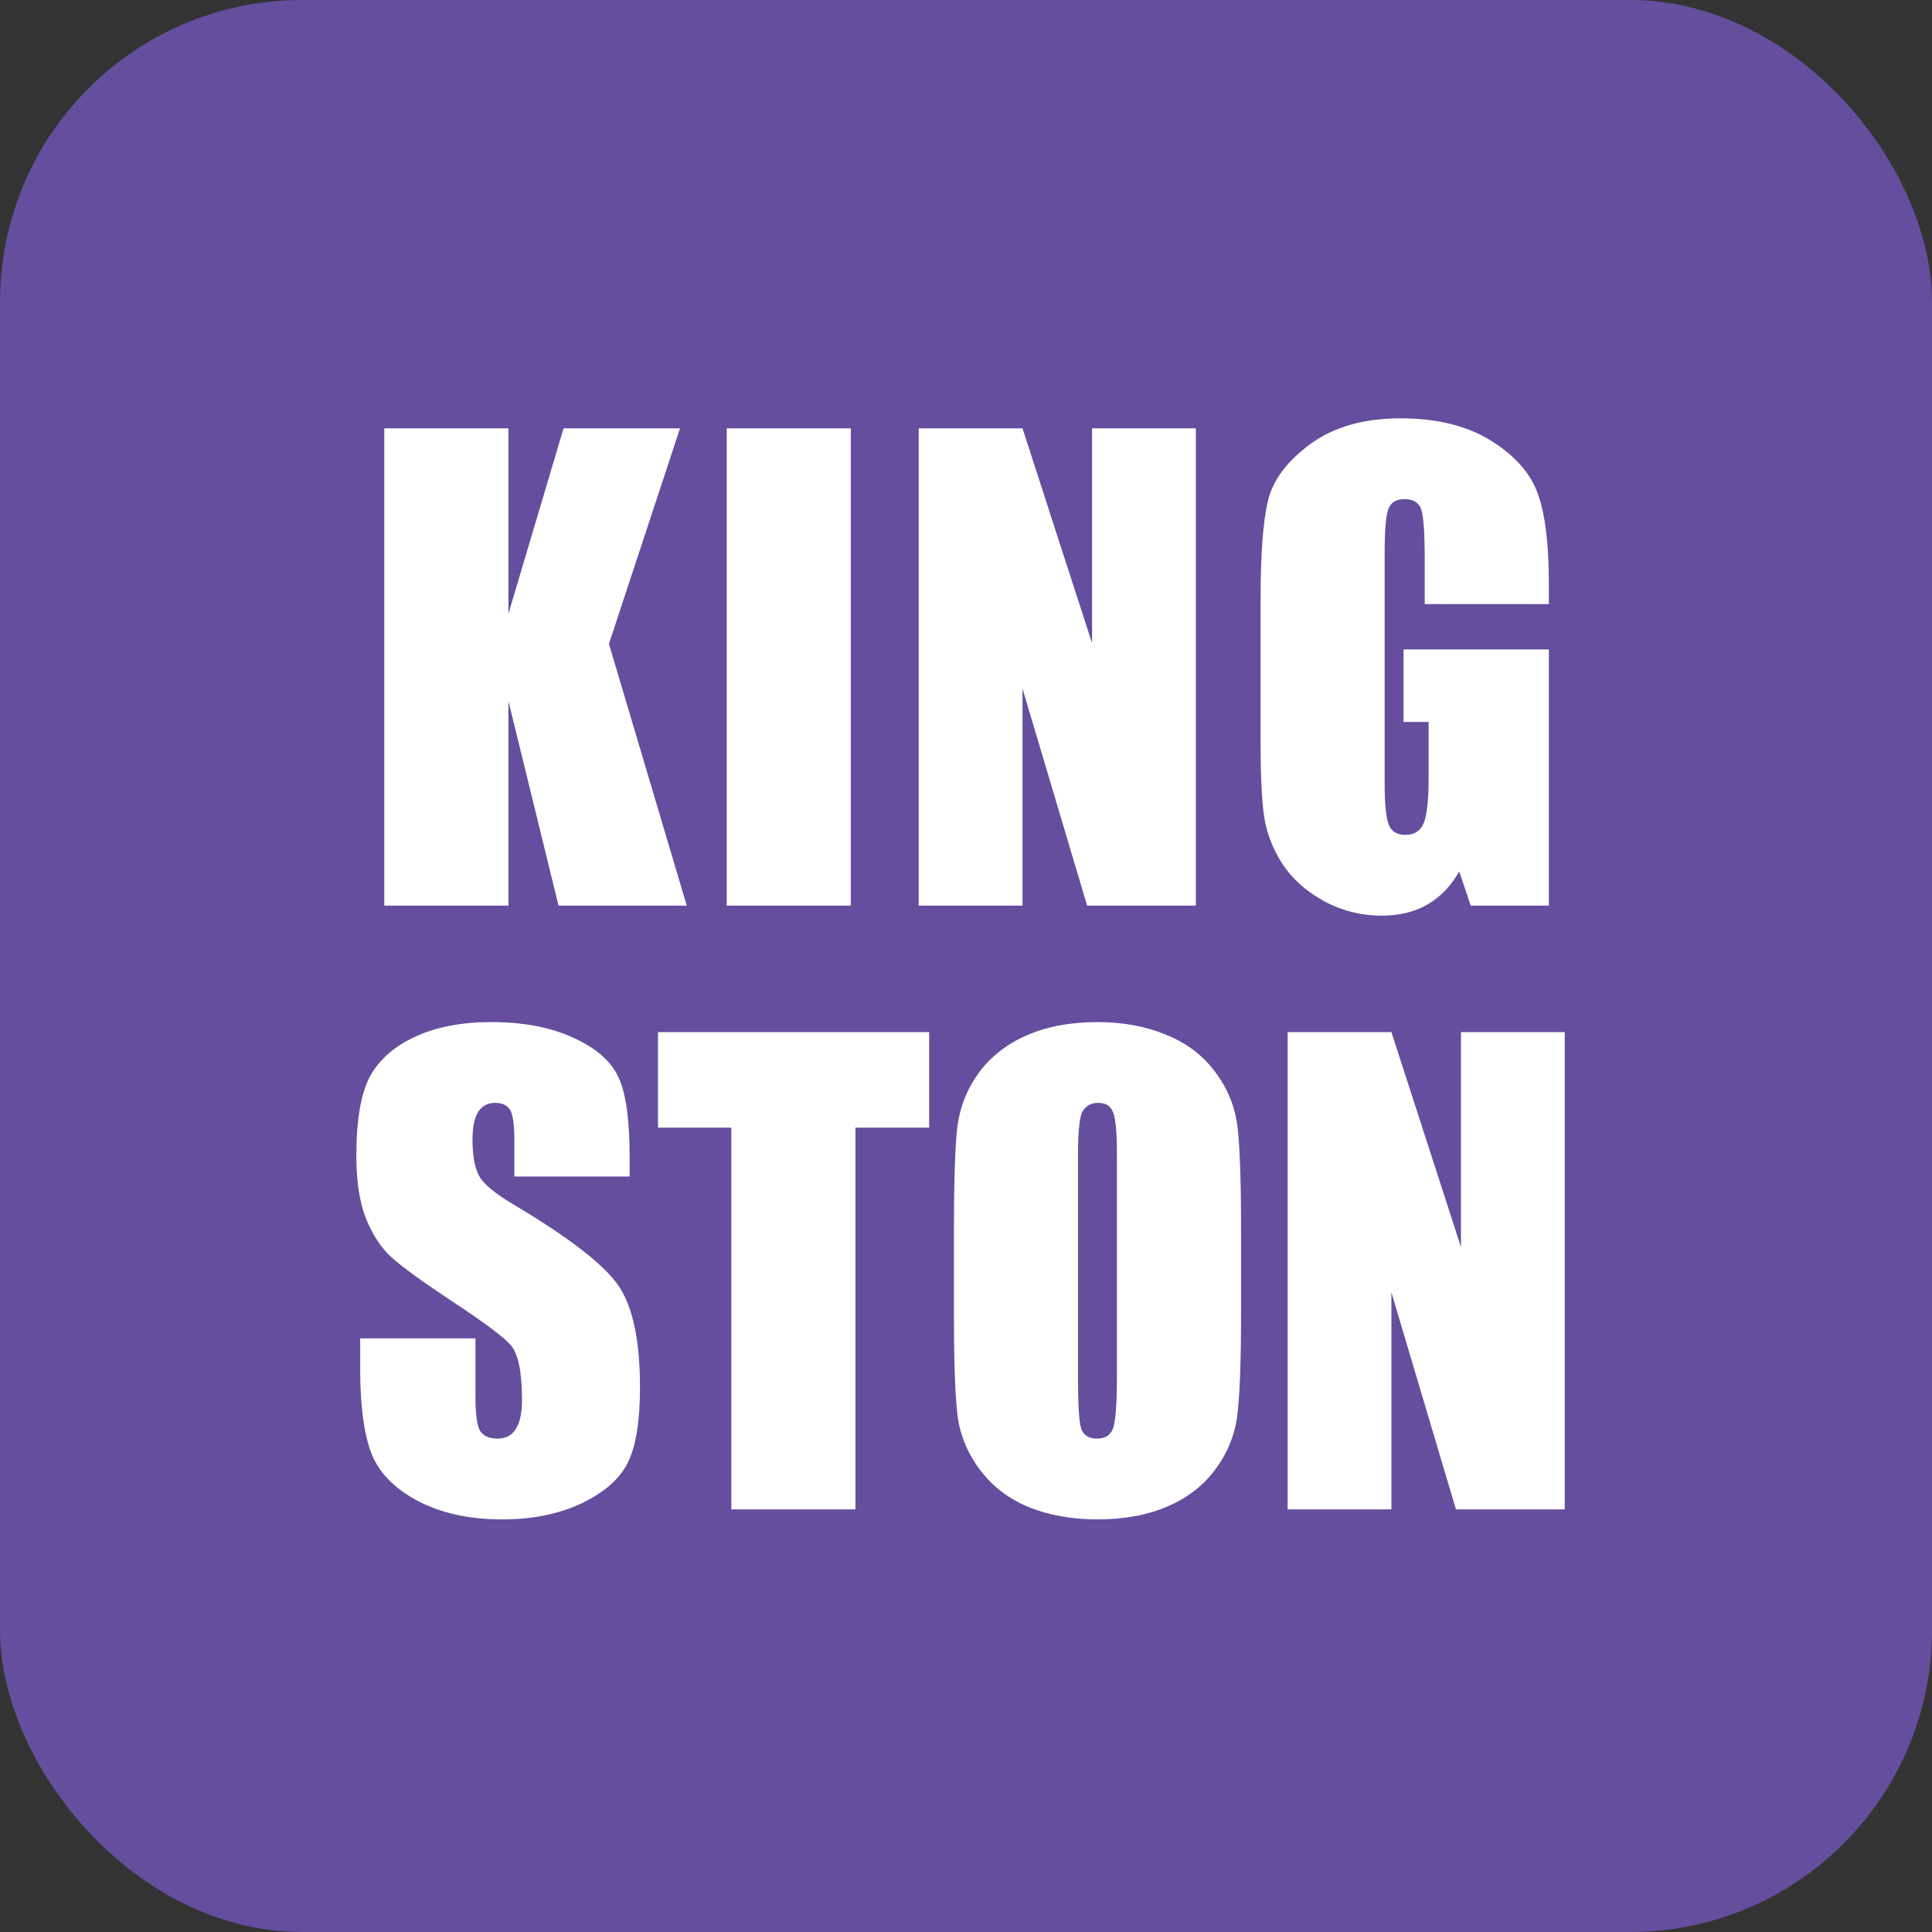
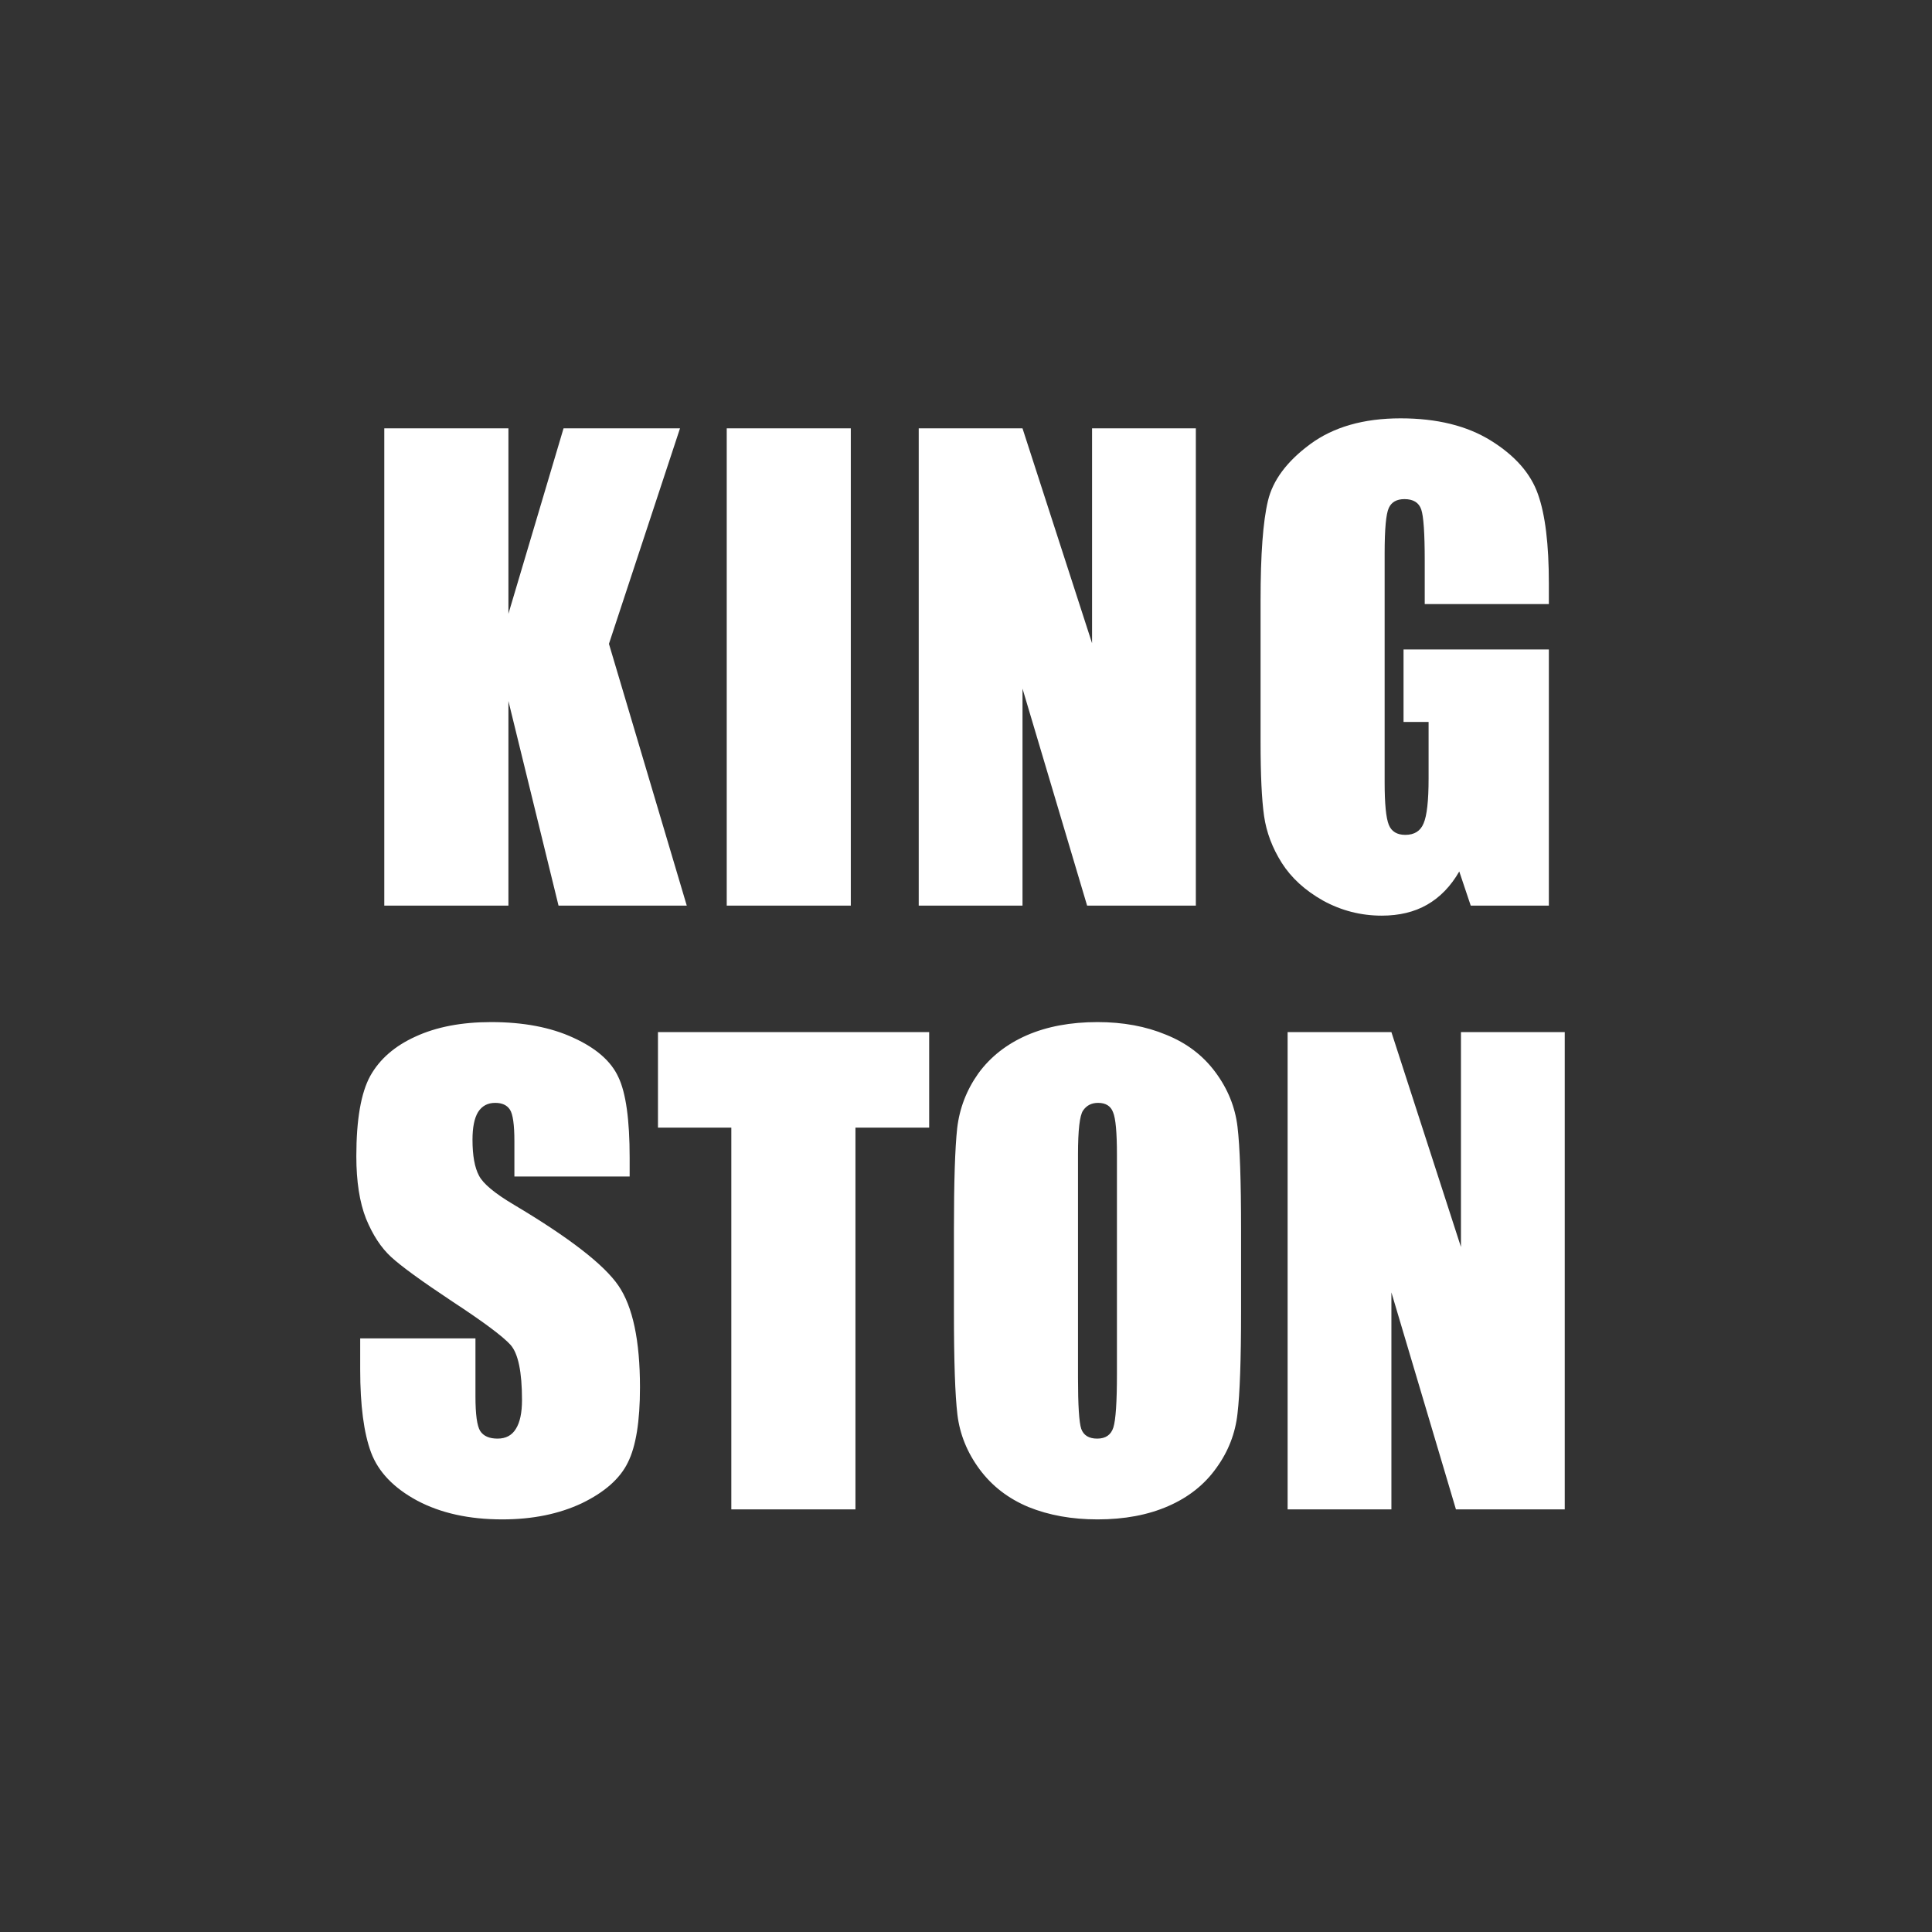
<svg xmlns="http://www.w3.org/2000/svg" width="32" height="32" viewBox="0 0 32 32" fill="none">
  <rect x="0" y="0" width="32" height="32" fill="#333333" stroke="none" />
-   <rect width="32" height="32" rx="5" fill="#654E9D" />
  <path d="M11.263 7.095L10.086 10.664L11.375 15H9.251L8.421 11.611V15H6.365V7.095H8.421V10.166L9.334 7.095H11.263ZM14.092 7.095V15H12.037V7.095H14.092ZM19.807 7.095V15H18.006L16.936 11.406V15H15.217V7.095H16.936L18.088 10.654V7.095H19.807ZM25.654 10.005H23.598V9.287C23.598 8.835 23.579 8.551 23.54 8.438C23.501 8.324 23.408 8.267 23.262 8.267C23.135 8.267 23.048 8.315 23.003 8.413C22.957 8.511 22.934 8.761 22.934 9.165V12.959C22.934 13.314 22.957 13.548 23.003 13.662C23.048 13.773 23.14 13.828 23.276 13.828C23.426 13.828 23.527 13.765 23.579 13.638C23.634 13.511 23.662 13.263 23.662 12.896V11.958H23.247V10.757H25.654V15H24.36L24.17 14.434C24.03 14.678 23.852 14.862 23.637 14.985C23.426 15.106 23.175 15.166 22.886 15.166C22.541 15.166 22.217 15.083 21.914 14.917C21.614 14.748 21.387 14.539 21.23 14.292C21.074 14.045 20.976 13.786 20.937 13.516C20.898 13.242 20.879 12.834 20.879 12.29V9.941C20.879 9.186 20.919 8.638 21.001 8.296C21.082 7.954 21.315 7.642 21.699 7.358C22.086 7.072 22.586 6.929 23.198 6.929C23.8 6.929 24.3 7.052 24.697 7.3C25.094 7.547 25.353 7.842 25.473 8.184C25.594 8.522 25.654 9.015 25.654 9.663V10.005ZM10.429 19.487H8.52V18.901C8.52 18.628 8.495 18.454 8.446 18.379C8.397 18.304 8.316 18.267 8.202 18.267C8.078 18.267 7.984 18.317 7.919 18.418C7.857 18.519 7.826 18.672 7.826 18.877C7.826 19.141 7.862 19.339 7.934 19.473C8.002 19.606 8.196 19.767 8.515 19.956C9.429 20.5 10.005 20.946 10.243 21.294C10.481 21.642 10.6 22.204 10.6 22.979C10.6 23.542 10.533 23.957 10.399 24.224C10.269 24.491 10.015 24.715 9.638 24.898C9.26 25.076 8.821 25.166 8.319 25.166C7.769 25.166 7.299 25.062 6.908 24.854C6.521 24.645 6.267 24.38 6.146 24.058C6.026 23.735 5.966 23.278 5.966 22.686V22.168H7.875V23.13C7.875 23.426 7.901 23.616 7.953 23.701C8.008 23.786 8.104 23.828 8.241 23.828C8.378 23.828 8.479 23.774 8.544 23.667C8.612 23.56 8.646 23.4 8.646 23.189C8.646 22.723 8.583 22.419 8.456 22.275C8.326 22.132 8.005 21.893 7.494 21.558C6.983 21.219 6.645 20.973 6.479 20.82C6.312 20.667 6.174 20.456 6.063 20.186C5.956 19.915 5.902 19.57 5.902 19.15C5.902 18.545 5.979 18.102 6.132 17.822C6.288 17.542 6.539 17.324 6.884 17.168C7.229 17.009 7.646 16.929 8.134 16.929C8.668 16.929 9.122 17.015 9.496 17.188C9.874 17.36 10.123 17.578 10.243 17.842C10.367 18.102 10.429 18.547 10.429 19.175V19.487ZM15.39 17.095V18.677H14.169V25H12.113V18.677H10.898V17.095H15.39ZM20.556 21.724C20.556 22.518 20.536 23.081 20.497 23.413C20.461 23.742 20.344 24.043 20.145 24.316C19.95 24.59 19.685 24.8 19.35 24.946C19.014 25.093 18.624 25.166 18.178 25.166C17.755 25.166 17.374 25.098 17.035 24.961C16.7 24.821 16.43 24.613 16.225 24.336C16.02 24.059 15.898 23.758 15.858 23.433C15.819 23.107 15.8 22.537 15.8 21.724V20.371C15.8 19.577 15.818 19.015 15.854 18.686C15.893 18.355 16.01 18.052 16.205 17.778C16.404 17.505 16.671 17.295 17.006 17.148C17.341 17.002 17.732 16.929 18.178 16.929C18.601 16.929 18.98 16.999 19.315 17.139C19.654 17.275 19.926 17.482 20.131 17.759C20.336 18.035 20.458 18.337 20.497 18.662C20.536 18.988 20.556 19.557 20.556 20.371V21.724ZM18.5 19.126C18.5 18.758 18.479 18.524 18.436 18.423C18.398 18.319 18.314 18.267 18.188 18.267C18.08 18.267 17.997 18.309 17.939 18.394C17.883 18.475 17.855 18.719 17.855 19.126V22.817C17.855 23.276 17.873 23.56 17.909 23.667C17.948 23.774 18.036 23.828 18.173 23.828C18.313 23.828 18.402 23.766 18.441 23.643C18.48 23.519 18.5 23.224 18.5 22.759V19.126ZM25.917 17.095V25H24.115L23.046 21.406V25H21.327V17.095H23.046L24.198 20.654V17.095H25.917Z" fill="white" />
</svg>